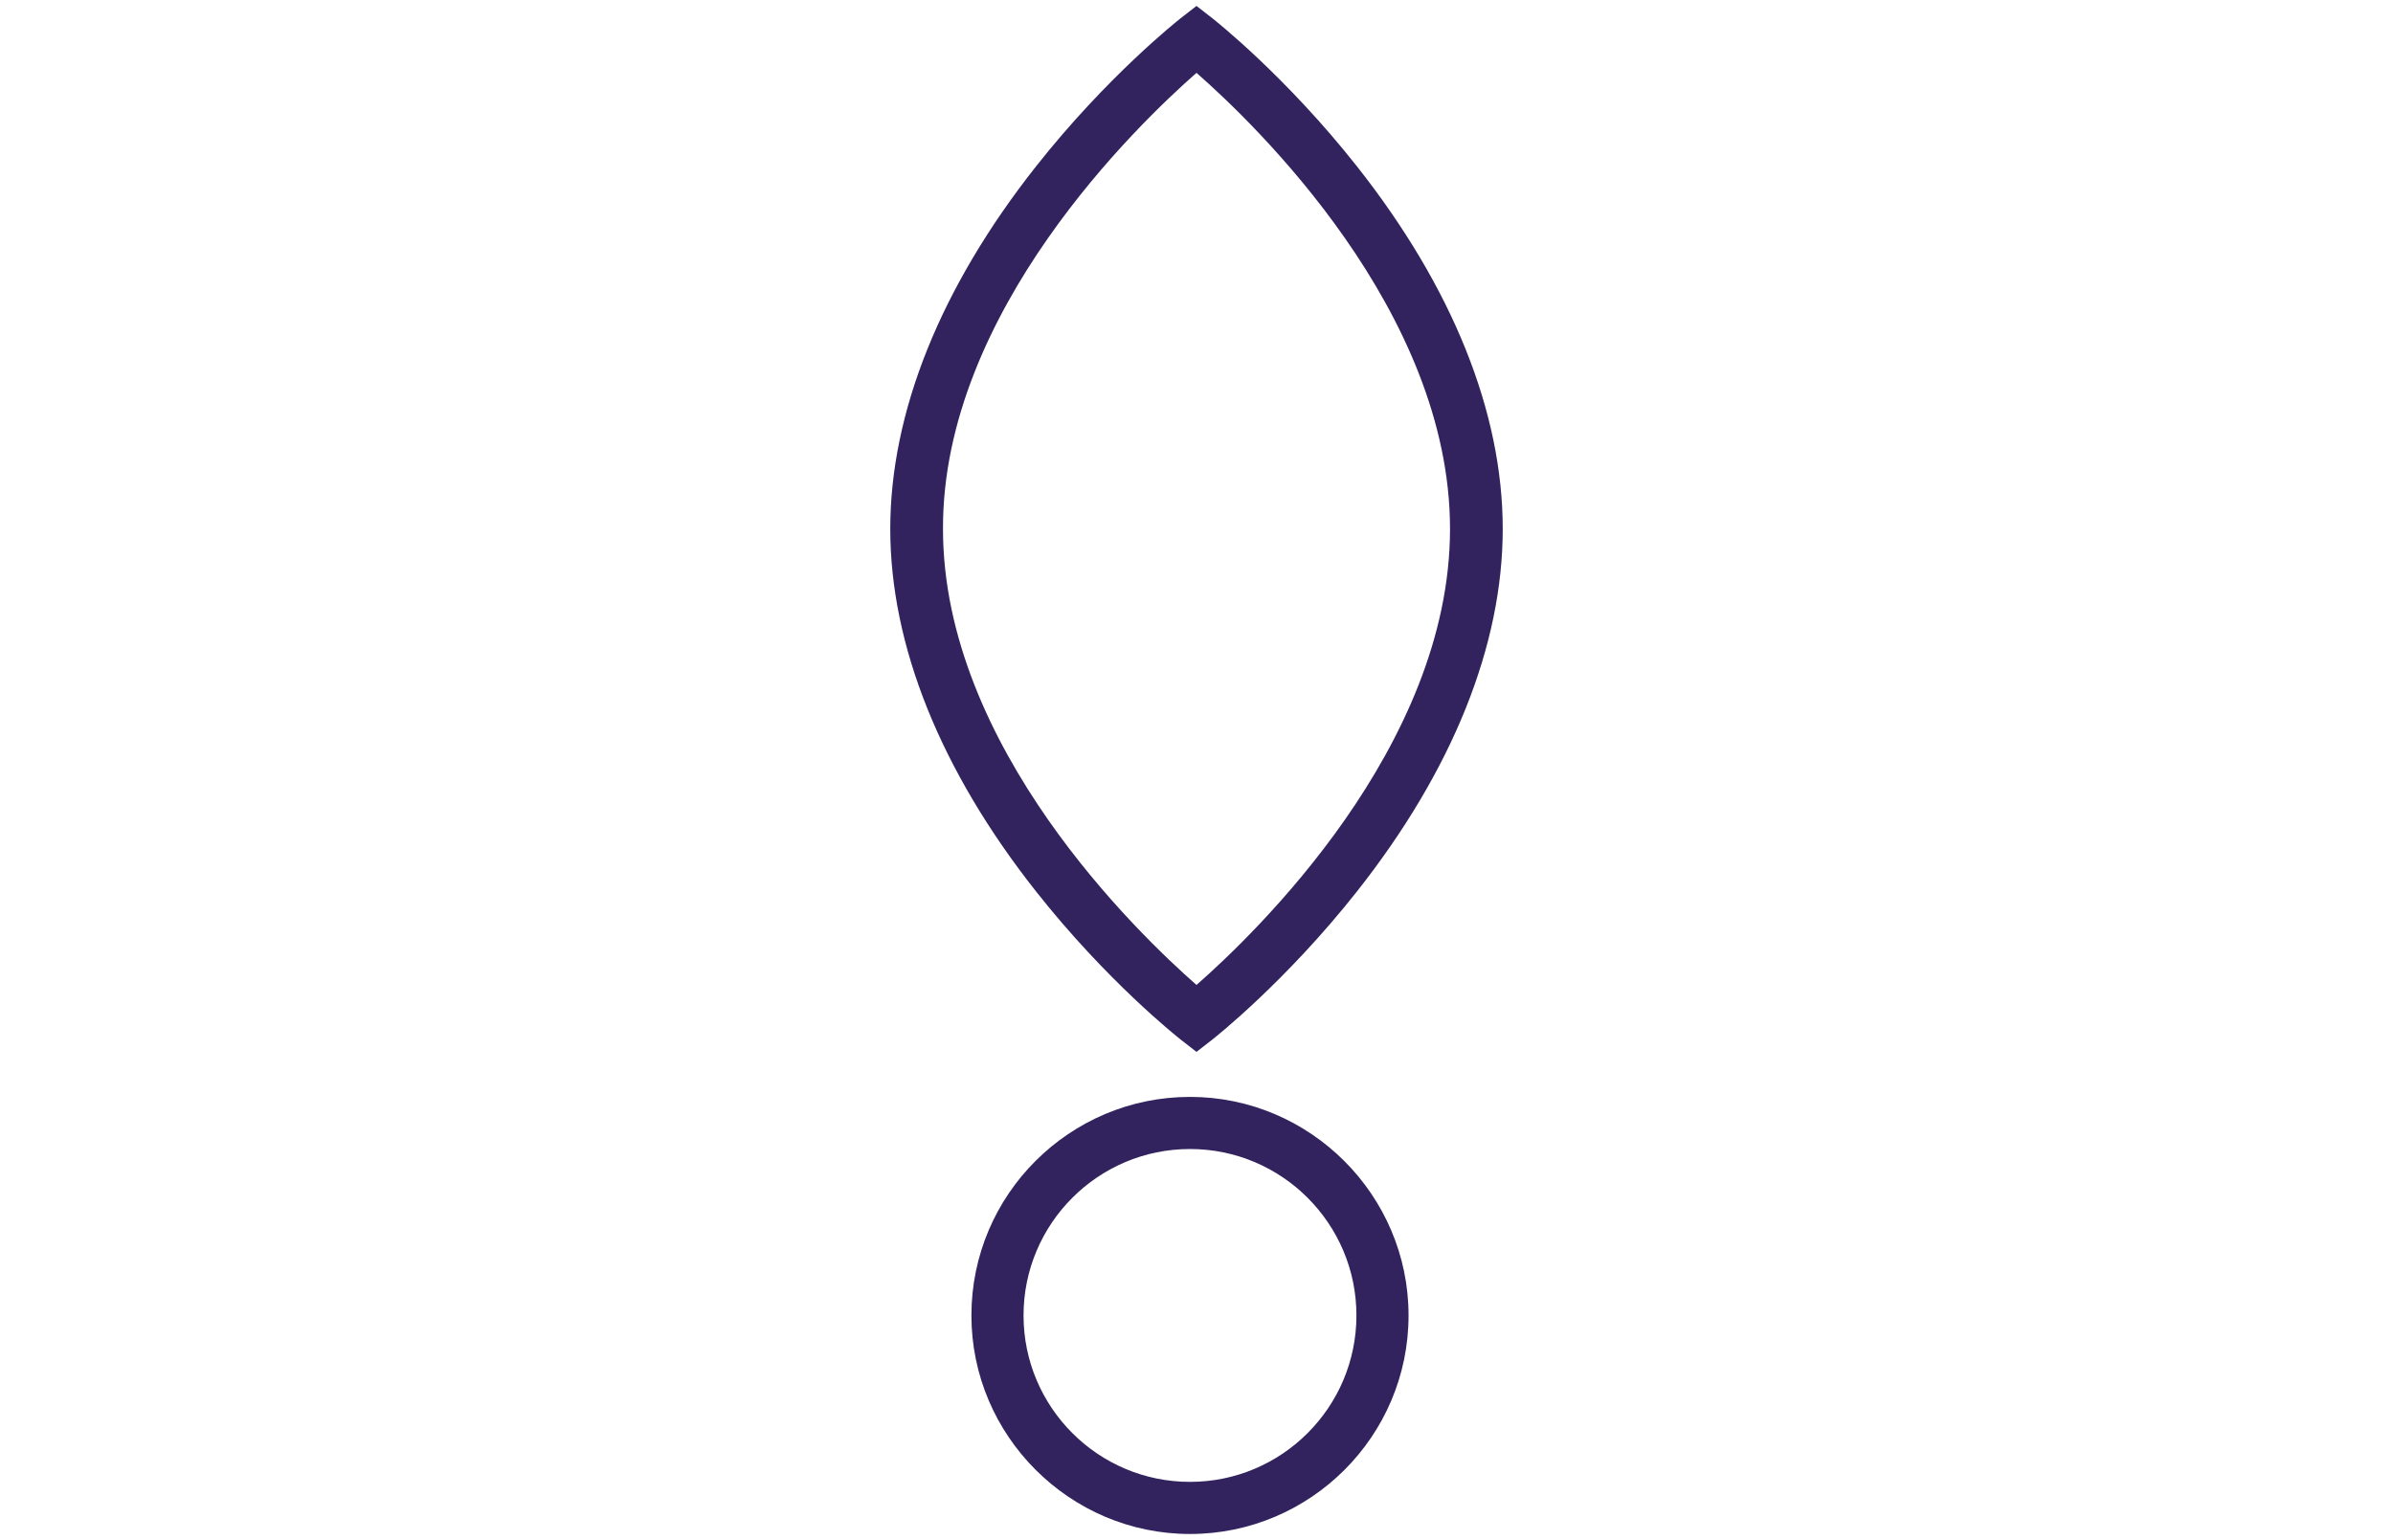
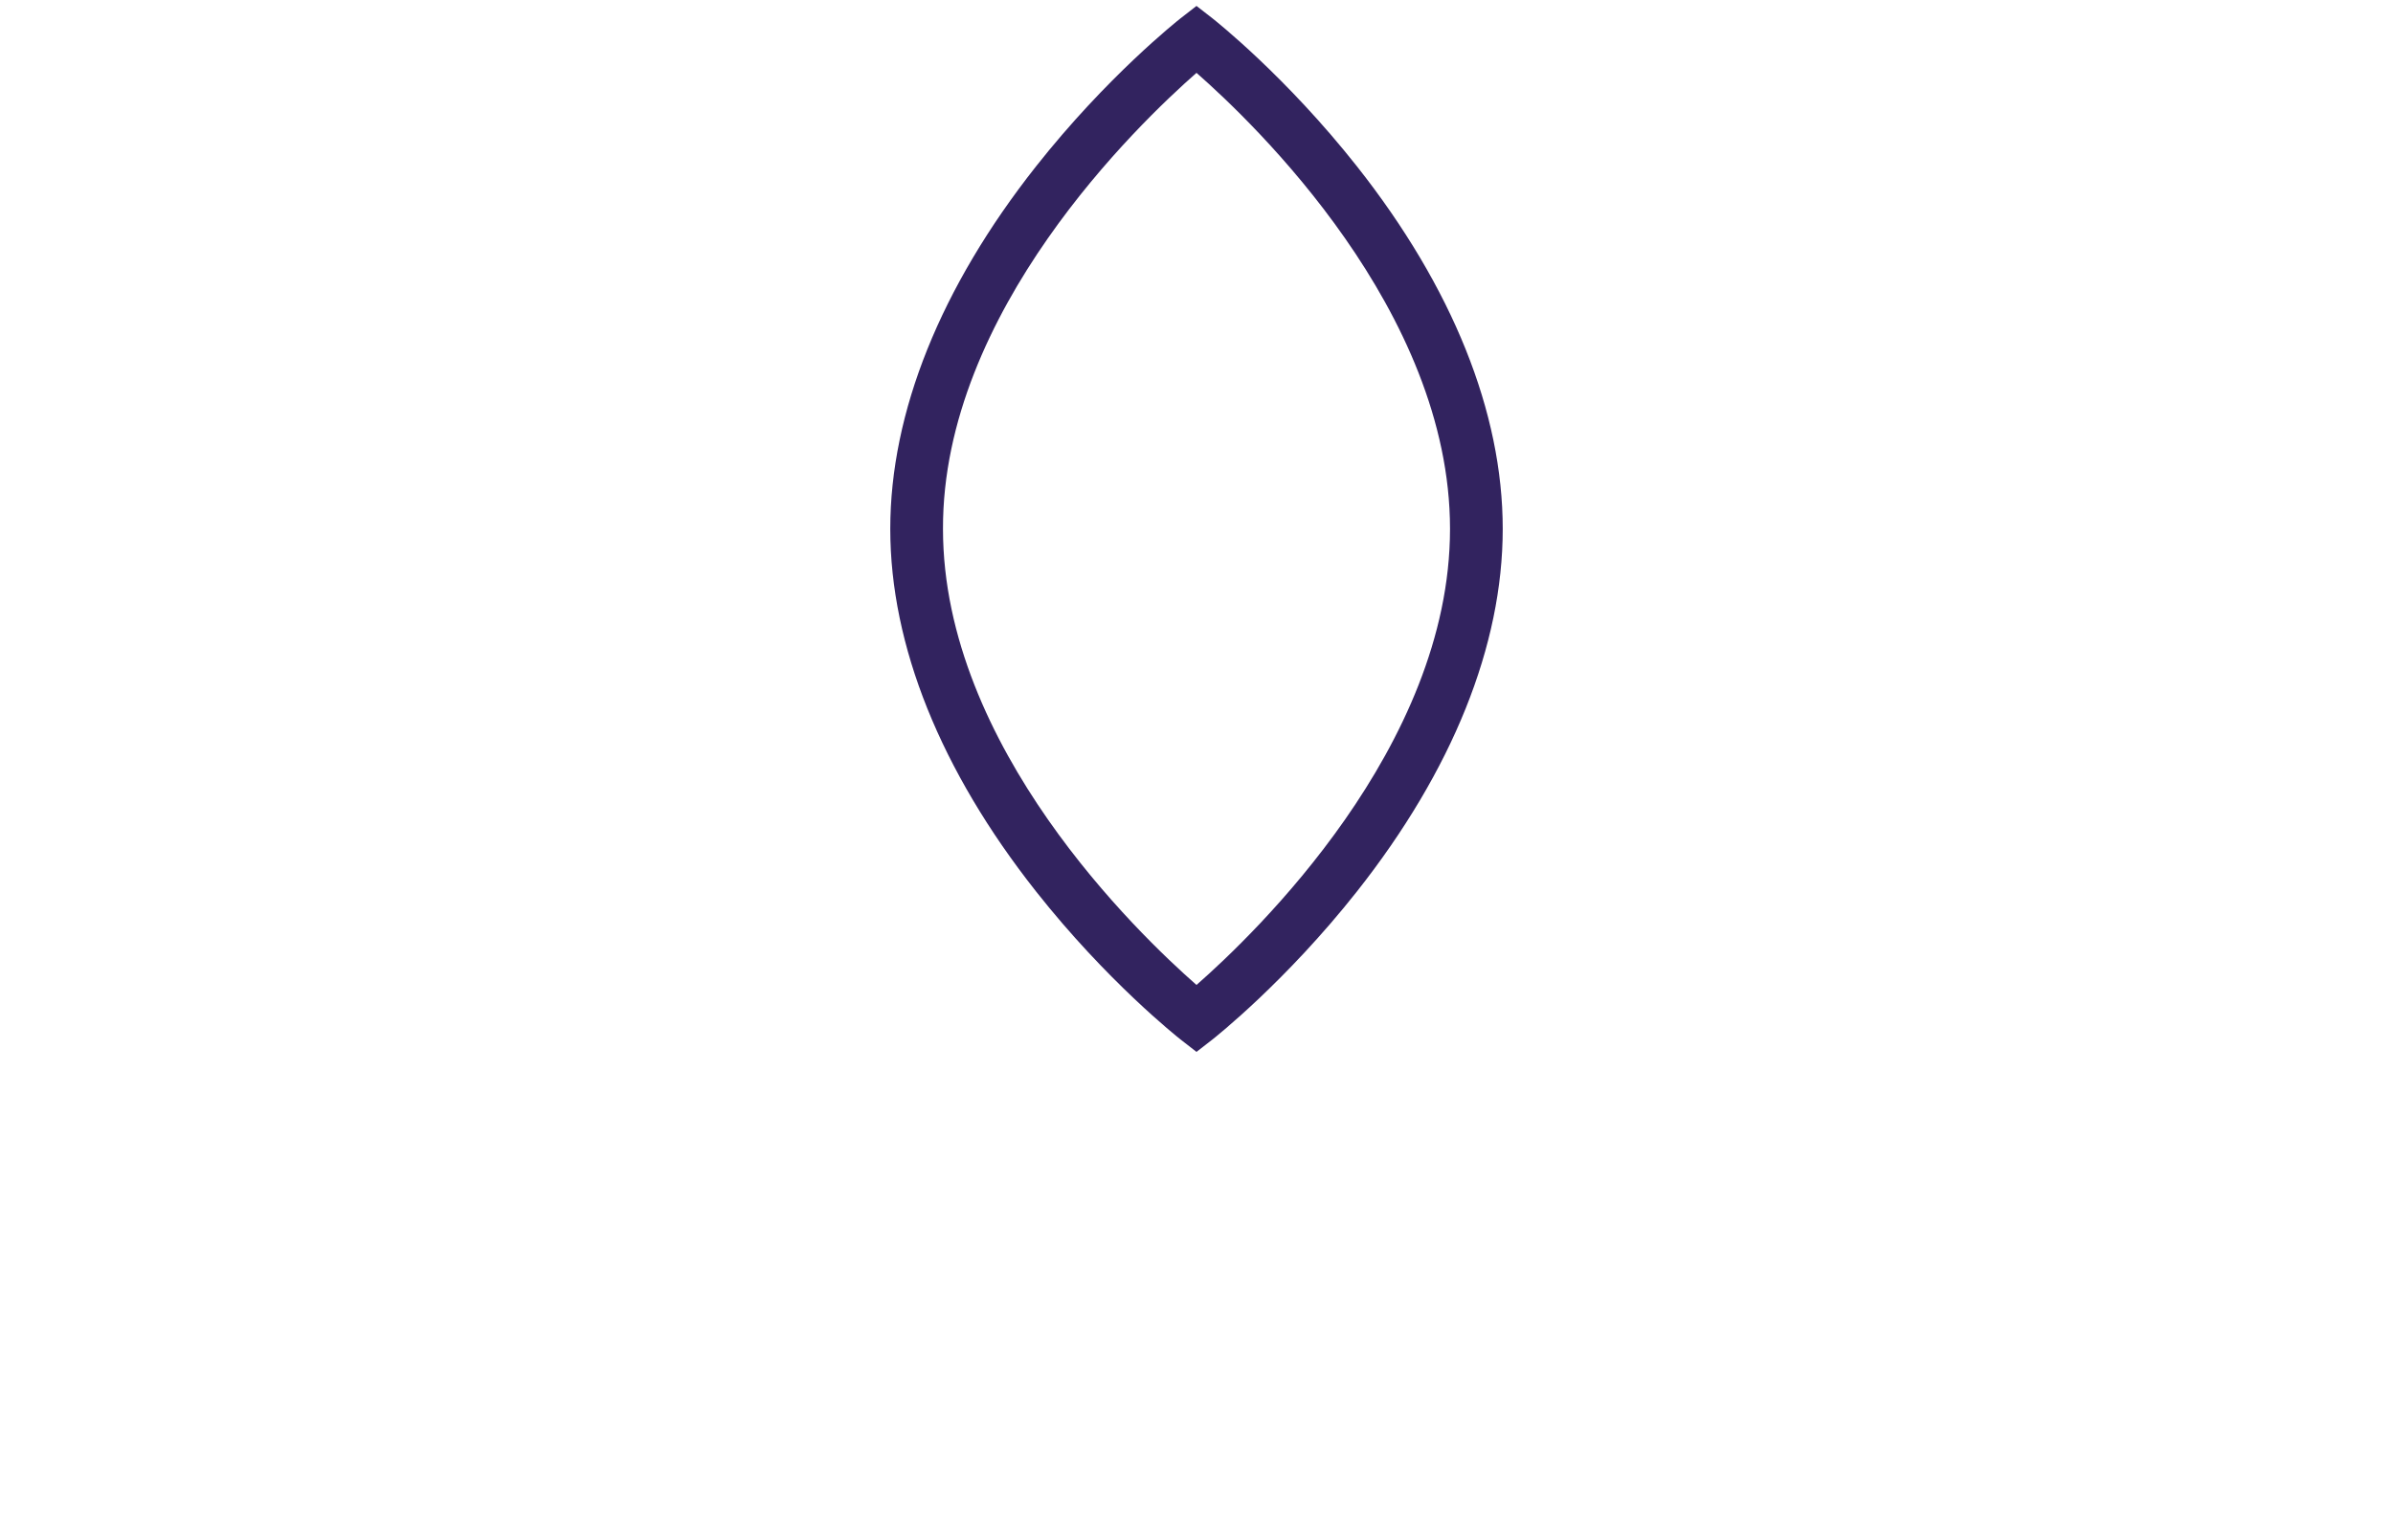
<svg xmlns="http://www.w3.org/2000/svg" version="1.1" id="Layer_1" x="0px" y="0px" viewBox="0 0 404 260" style="enable-background:new 0 0 404 260;" xml:space="preserve">
  <style type="text/css"> .st0{fill:#32235F;} </style>
  <g>
    <path class="st0" d="M199.3,175.5l2.7,2.1l2.7-2.1c0.5-0.4,12.4-9.8,24.4-25c16.1-20.4,24.6-41.5,24.6-61.2s-8.5-40.8-24.6-61.2 c-12-15.2-23.9-24.6-24.4-25L202,1l-2.7,2.1c-0.5,0.4-12.4,9.8-24.4,25c-16.1,20.4-24.6,41.5-24.6,61.2s8.5,40.8,24.6,61.2 C186.9,165.7,198.8,175.1,199.3,175.5z M202,12.3c9.8,8.6,42.8,40.2,42.8,77s-33,68.4-42.8,77c-9.8-8.6-42.8-40.2-42.8-77 C159.1,52.6,192.2,20.9,202,12.3z" />
-     <path class="st0" d="M200.9,185.2c-20.3,0-36.9,16.5-36.9,36.9c0,20.3,16.6,36.9,36.9,36.9s36.9-16.5,36.9-36.9 C237.8,201.8,221.2,185.2,200.9,185.2z M200.9,250.2c-15.5,0-28.1-12.6-28.1-28.1s12.6-28.1,28.1-28.1s28.1,12.6,28.1,28.1 S216.4,250.2,200.9,250.2z" />
  </g>
</svg>